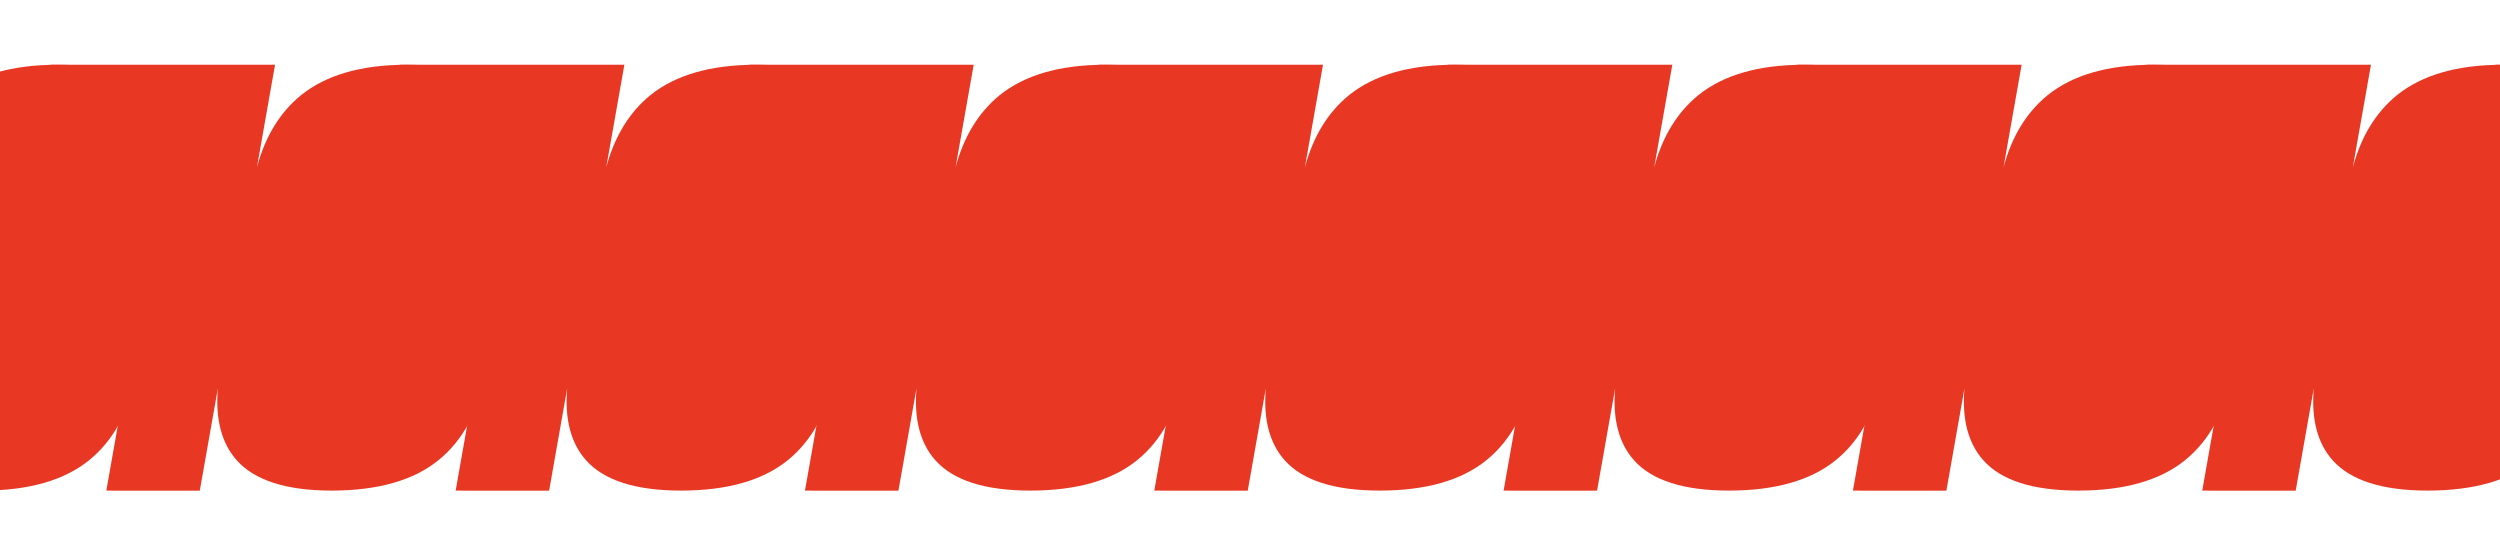
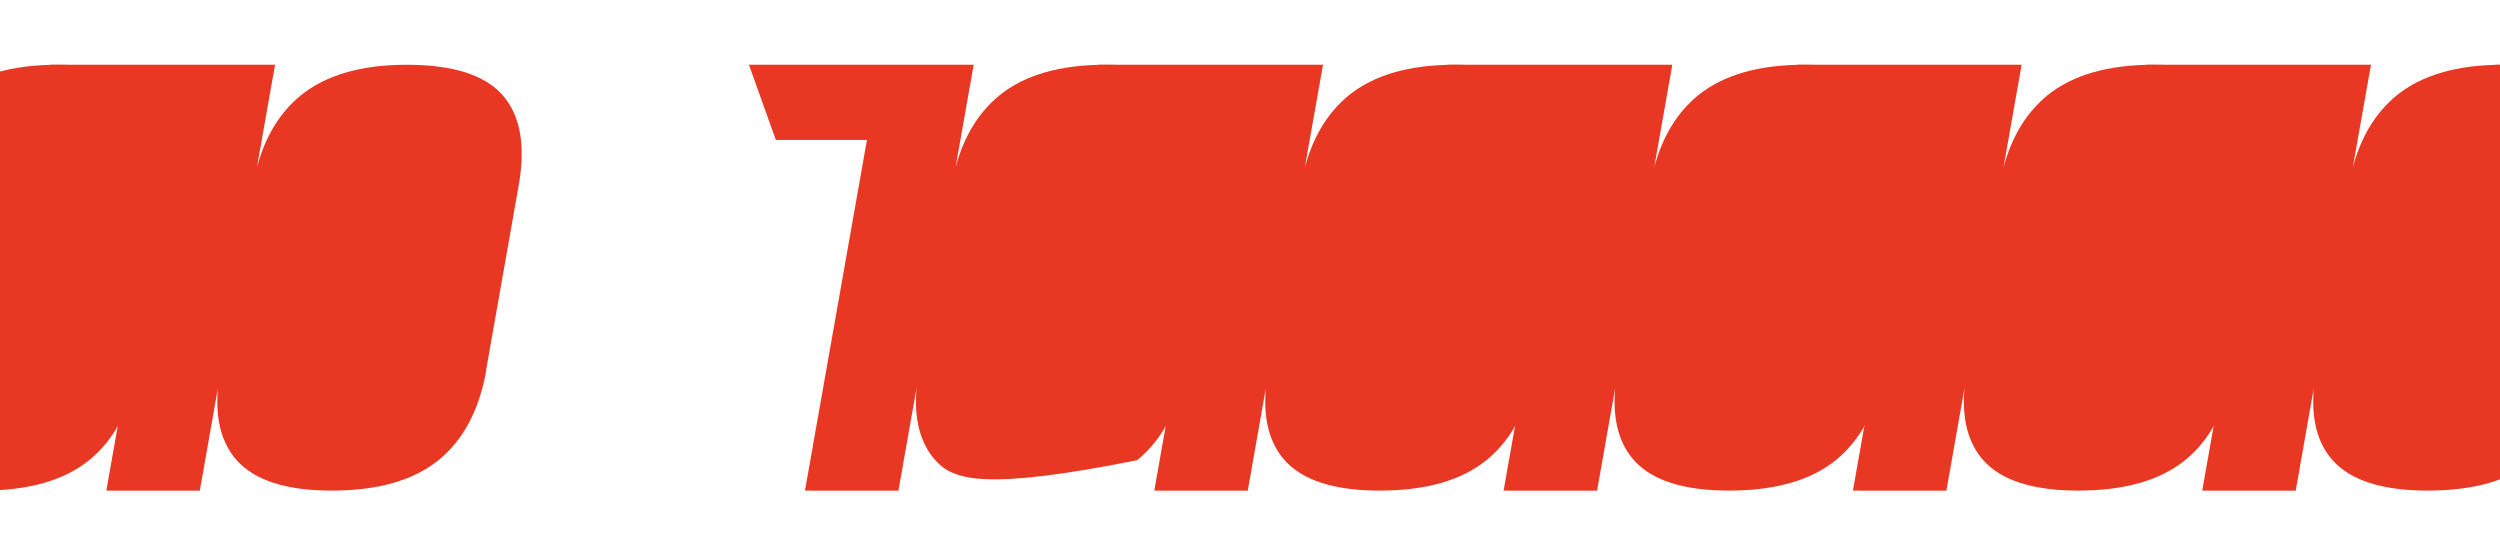
<svg xmlns="http://www.w3.org/2000/svg" width="1920" height="423" viewBox="0 0 1920 423" fill="none">
  <path fill-rule="evenodd" clip-rule="evenodd" d="M1714.79 284.697C1709.38 314.902 1697.27 337.923 1678.12 353.433C1658.97 368.942 1631.63 376.777 1596.12 376.774C1561.26 376.771 1536.87 368.932 1523.13 353.419C1511.51 340.314 1506.67 321.849 1508.71 298.221L1494.83 376.812L1423.04 376.805L1470.64 107.49L1400.69 107.484L1380 49.734L1552.62 49.702L1538.69 128.532C1545.05 104.817 1556.34 86.366 1572.58 73.079C1591.89 57.569 1618.9 49.735 1653.76 49.738C1689.27 49.741 1713.82 57.58 1727.41 73.093C1740.99 88.605 1745.08 111.627 1739.84 141.833L1714.62 284.697L1714.79 284.697Z" fill="#E83824" />
  <path fill-rule="evenodd" clip-rule="evenodd" d="M105.131 284.697C99.728 314.902 87.614 337.923 68.464 353.433C49.313 368.942 21.981 376.777 -13.535 376.774C-48.396 376.771 -72.782 368.932 -86.528 353.419C-98.142 340.314 -102.98 321.849 -100.943 298.221L-114.829 376.812L-186.619 376.805L-139.014 107.49L-208.967 107.484L-229.654 49.734L-57.034 49.702L-70.962 128.532C-64.607 104.817 -53.312 86.366 -37.077 73.079C-17.763 57.569 9.243 49.735 44.104 49.738C79.619 49.741 104.169 57.58 117.752 73.093C131.335 88.605 135.424 111.627 130.184 141.833L104.967 284.697L105.131 284.697Z" fill="#E83824" />
  <path fill-rule="evenodd" clip-rule="evenodd" d="M1983.06 284.697C1977.66 314.902 1965.54 337.923 1946.39 353.433C1927.24 368.942 1899.91 376.777 1864.39 376.774C1829.53 376.771 1805.15 368.932 1791.4 353.419C1779.79 340.314 1774.95 321.849 1776.99 298.221L1763.1 376.812L1691.31 376.805L1738.92 107.49L1668.96 107.484L1648.28 49.734L1820.9 49.702L1806.97 128.532C1813.32 104.817 1824.62 86.366 1840.85 73.079C1860.17 57.569 1887.17 49.735 1922.03 49.738C1957.55 49.741 1982.1 57.58 1995.68 73.093C2009.26 88.605 2013.35 111.627 2008.11 141.833L1982.9 284.697L1983.06 284.697Z" fill="#E83824" />
  <path fill-rule="evenodd" clip-rule="evenodd" d="M373.408 284.697C368.005 314.902 355.891 337.923 336.741 353.433C317.591 368.942 290.258 376.777 254.742 376.774C219.881 376.771 195.496 368.932 181.749 353.419C170.136 340.314 165.298 321.849 167.334 298.221L153.448 376.812L81.658 376.805L129.263 107.49L59.31 107.484L38.623 49.734L211.243 49.702L197.315 128.532C203.67 104.817 214.965 86.366 231.201 73.079C250.515 57.569 277.52 49.735 312.381 49.738C347.897 49.741 372.446 57.58 386.029 73.093C399.612 88.605 403.702 111.627 398.462 141.833L373.245 284.697L373.408 284.697Z" fill="#E83824" />
  <path fill-rule="evenodd" clip-rule="evenodd" d="M2251.34 284.697C2245.93 314.902 2233.82 337.923 2214.67 353.433C2195.52 368.942 2168.19 376.777 2132.67 376.774C2097.81 376.771 2073.42 368.932 2059.68 353.419C2048.06 340.315 2043.23 321.852 2045.26 298.227L2031.38 376.812L1959.59 376.805L2007.19 107.49L1937.24 107.484L1916.55 49.734L2089.17 49.702L2075.24 128.526C2081.6 104.814 2092.89 86.365 2109.13 73.079C2128.44 57.569 2155.45 49.734 2190.31 49.737C2225.82 49.741 2250.37 57.58 2263.96 73.092C2277.54 88.605 2281.63 111.627 2276.39 141.833L2251.17 284.697L2251.34 284.697Z" fill="#E83824" />
-   <path fill-rule="evenodd" clip-rule="evenodd" d="M641.684 284.697C636.28 314.902 624.167 337.923 605.016 353.433C585.866 368.942 558.533 376.777 523.018 376.774C488.157 376.771 463.771 368.932 450.024 353.419C438.411 340.314 433.573 321.849 435.609 298.221L421.724 376.812L349.934 376.805L397.539 107.49L327.585 107.484L306.898 49.734L479.518 49.702L465.59 128.532C471.945 104.817 483.241 86.366 499.476 73.079C518.79 57.569 545.796 49.735 580.657 49.738C616.172 49.741 640.721 57.58 654.304 73.093C667.887 88.605 671.977 111.627 666.737 141.833L641.52 284.697L641.684 284.697Z" fill="#E83824" />
-   <path fill-rule="evenodd" clip-rule="evenodd" d="M909.959 284.697C904.556 314.902 892.442 337.923 873.292 353.433C854.142 368.942 826.809 376.777 791.293 376.774C756.432 376.771 732.046 368.932 718.3 353.419C706.686 340.314 701.849 321.849 703.885 298.221L689.999 376.812L618.209 376.805L665.814 107.49L595.861 107.484L575.174 49.734L747.794 49.702L733.866 128.532C740.221 104.817 751.516 86.366 767.752 73.079C787.066 57.569 814.071 49.735 848.932 49.738C884.448 49.741 908.997 57.58 922.58 73.093C936.163 88.605 940.253 111.627 935.013 141.833L909.795 284.697L909.959 284.697Z" fill="#E83824" />
+   <path fill-rule="evenodd" clip-rule="evenodd" d="M909.959 284.697C904.556 314.902 892.442 337.923 873.292 353.433C756.432 376.771 732.046 368.932 718.3 353.419C706.686 340.314 701.849 321.849 703.885 298.221L689.999 376.812L618.209 376.805L665.814 107.49L595.861 107.484L575.174 49.734L747.794 49.702L733.866 128.532C740.221 104.817 751.516 86.366 767.752 73.079C787.066 57.569 814.071 49.735 848.932 49.738C884.448 49.741 908.997 57.58 922.58 73.093C936.163 88.605 940.253 111.627 935.013 141.833L909.795 284.697L909.959 284.697Z" fill="#E83824" />
  <path fill-rule="evenodd" clip-rule="evenodd" d="M1178.23 284.697C1172.83 314.902 1160.72 337.923 1141.57 353.433C1122.42 368.942 1095.08 376.777 1059.57 376.774C1024.71 376.771 1000.32 368.932 986.575 353.419C974.962 340.314 970.124 321.849 972.16 298.221L958.275 376.812L886.485 376.805L934.09 107.49L864.136 107.484L843.449 49.734L1016.07 49.702L1002.14 128.532C1008.5 104.817 1019.79 86.366 1036.03 73.079C1055.34 57.569 1082.35 49.735 1117.21 49.738C1152.72 49.741 1177.27 57.58 1190.86 73.093C1204.44 88.605 1208.53 111.627 1203.29 141.833L1178.07 284.697L1178.23 284.697Z" fill="#E83824" />
  <path fill-rule="evenodd" clip-rule="evenodd" d="M1446.51 284.697C1441.11 314.902 1428.99 337.923 1409.84 353.433C1390.69 368.942 1363.36 376.777 1327.84 376.774C1292.98 376.771 1268.6 368.932 1254.85 353.419C1243.24 340.314 1238.4 321.849 1240.44 298.221L1226.55 376.812L1154.76 376.805L1202.37 107.49L1132.41 107.484L1111.72 49.734L1284.34 49.702L1270.42 128.532C1276.77 104.817 1288.07 86.366 1304.3 73.079C1323.62 57.569 1350.62 49.735 1385.48 49.738C1421 49.741 1445.55 57.58 1459.13 73.093C1472.71 88.605 1476.8 111.627 1471.56 141.833L1446.35 284.697L1446.51 284.697Z" fill="#E83824" />
</svg>